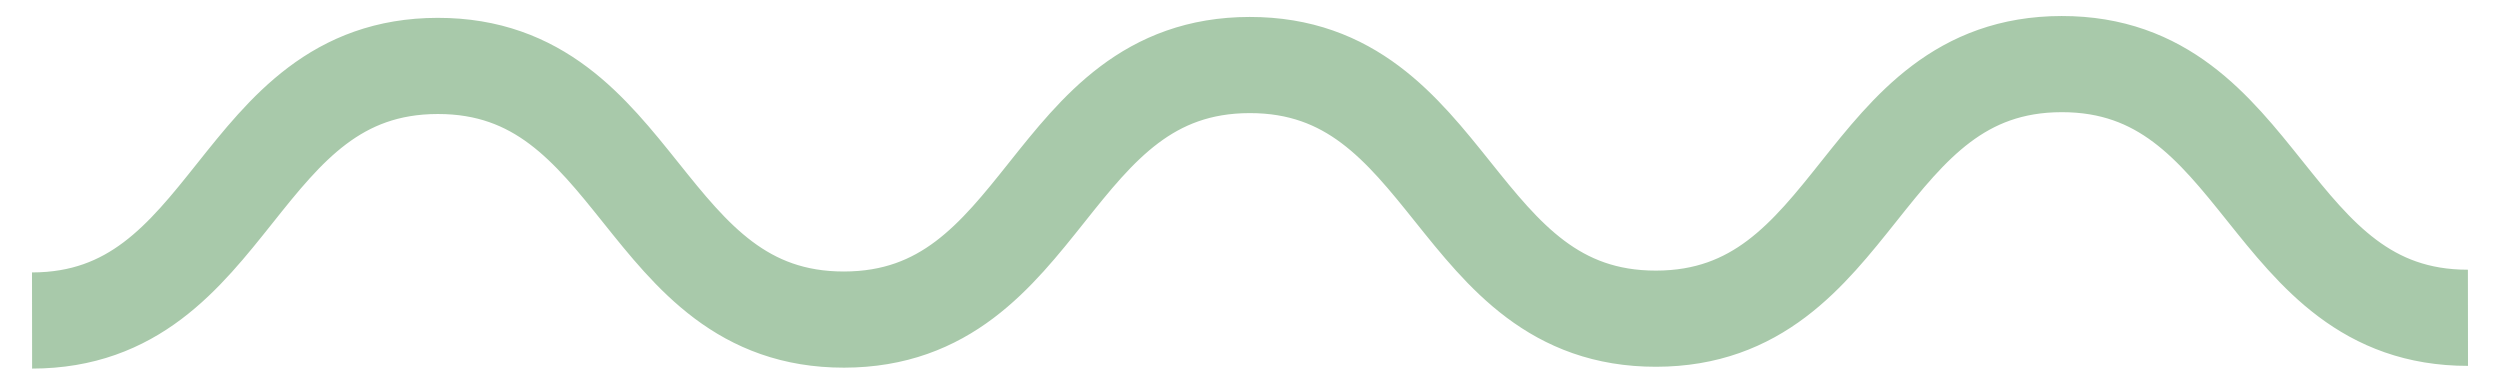
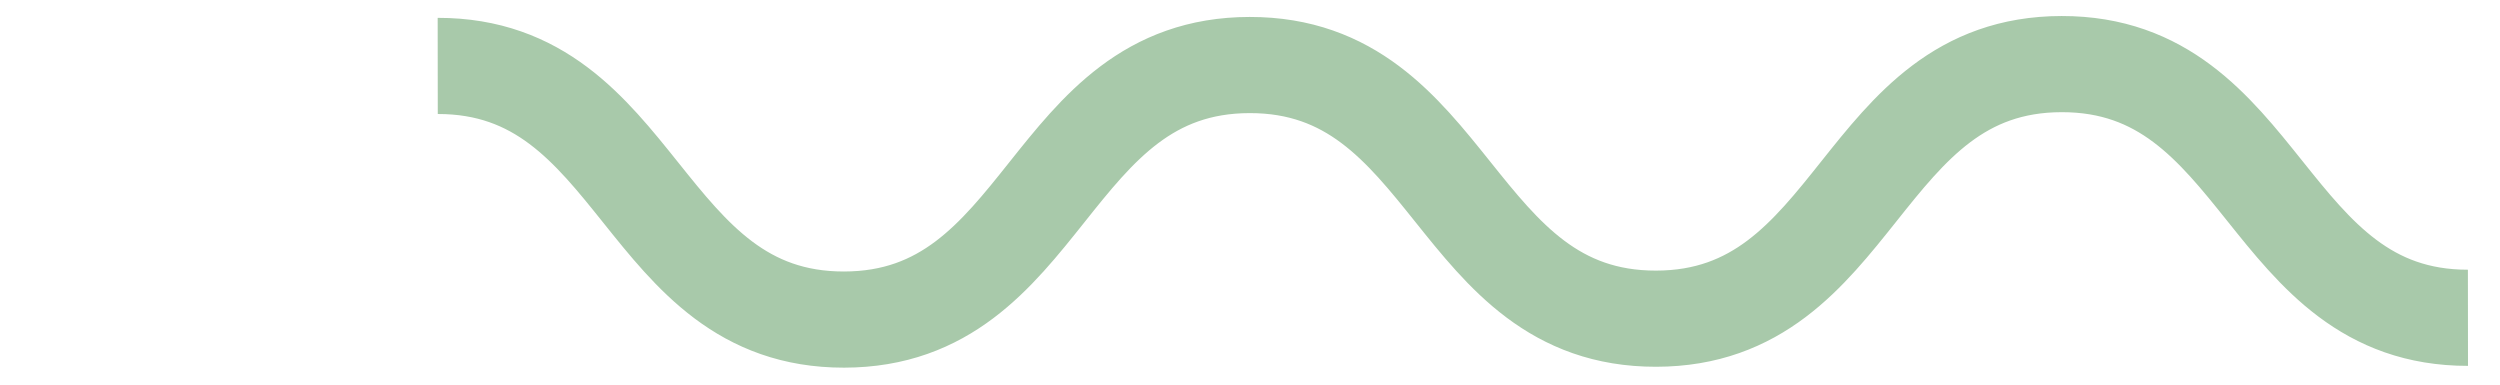
<svg xmlns="http://www.w3.org/2000/svg" width="78" height="12" viewBox="0 0 78 12" fill="none">
-   <path d="M77 9.915C70.666 9.921 70.657 1.992 64.323 2C57.991 2.007 58 9.936 51.668 9.943C45.333 9.95 45.324 2.022 38.989 2.029C32.657 2.036 32.667 9.963 26.334 9.971C20 9.978 19.991 2.05 13.657 2.057C7.324 2.064 7.333 9.993 1 10" stroke="#A8C9AA" stroke-width="3" />
+   <path d="M77 9.915C70.666 9.921 70.657 1.992 64.323 2C57.991 2.007 58 9.936 51.668 9.943C45.333 9.95 45.324 2.022 38.989 2.029C32.657 2.036 32.667 9.963 26.334 9.971C20 9.978 19.991 2.05 13.657 2.057" stroke="#A8C9AA" stroke-width="3" />
</svg>